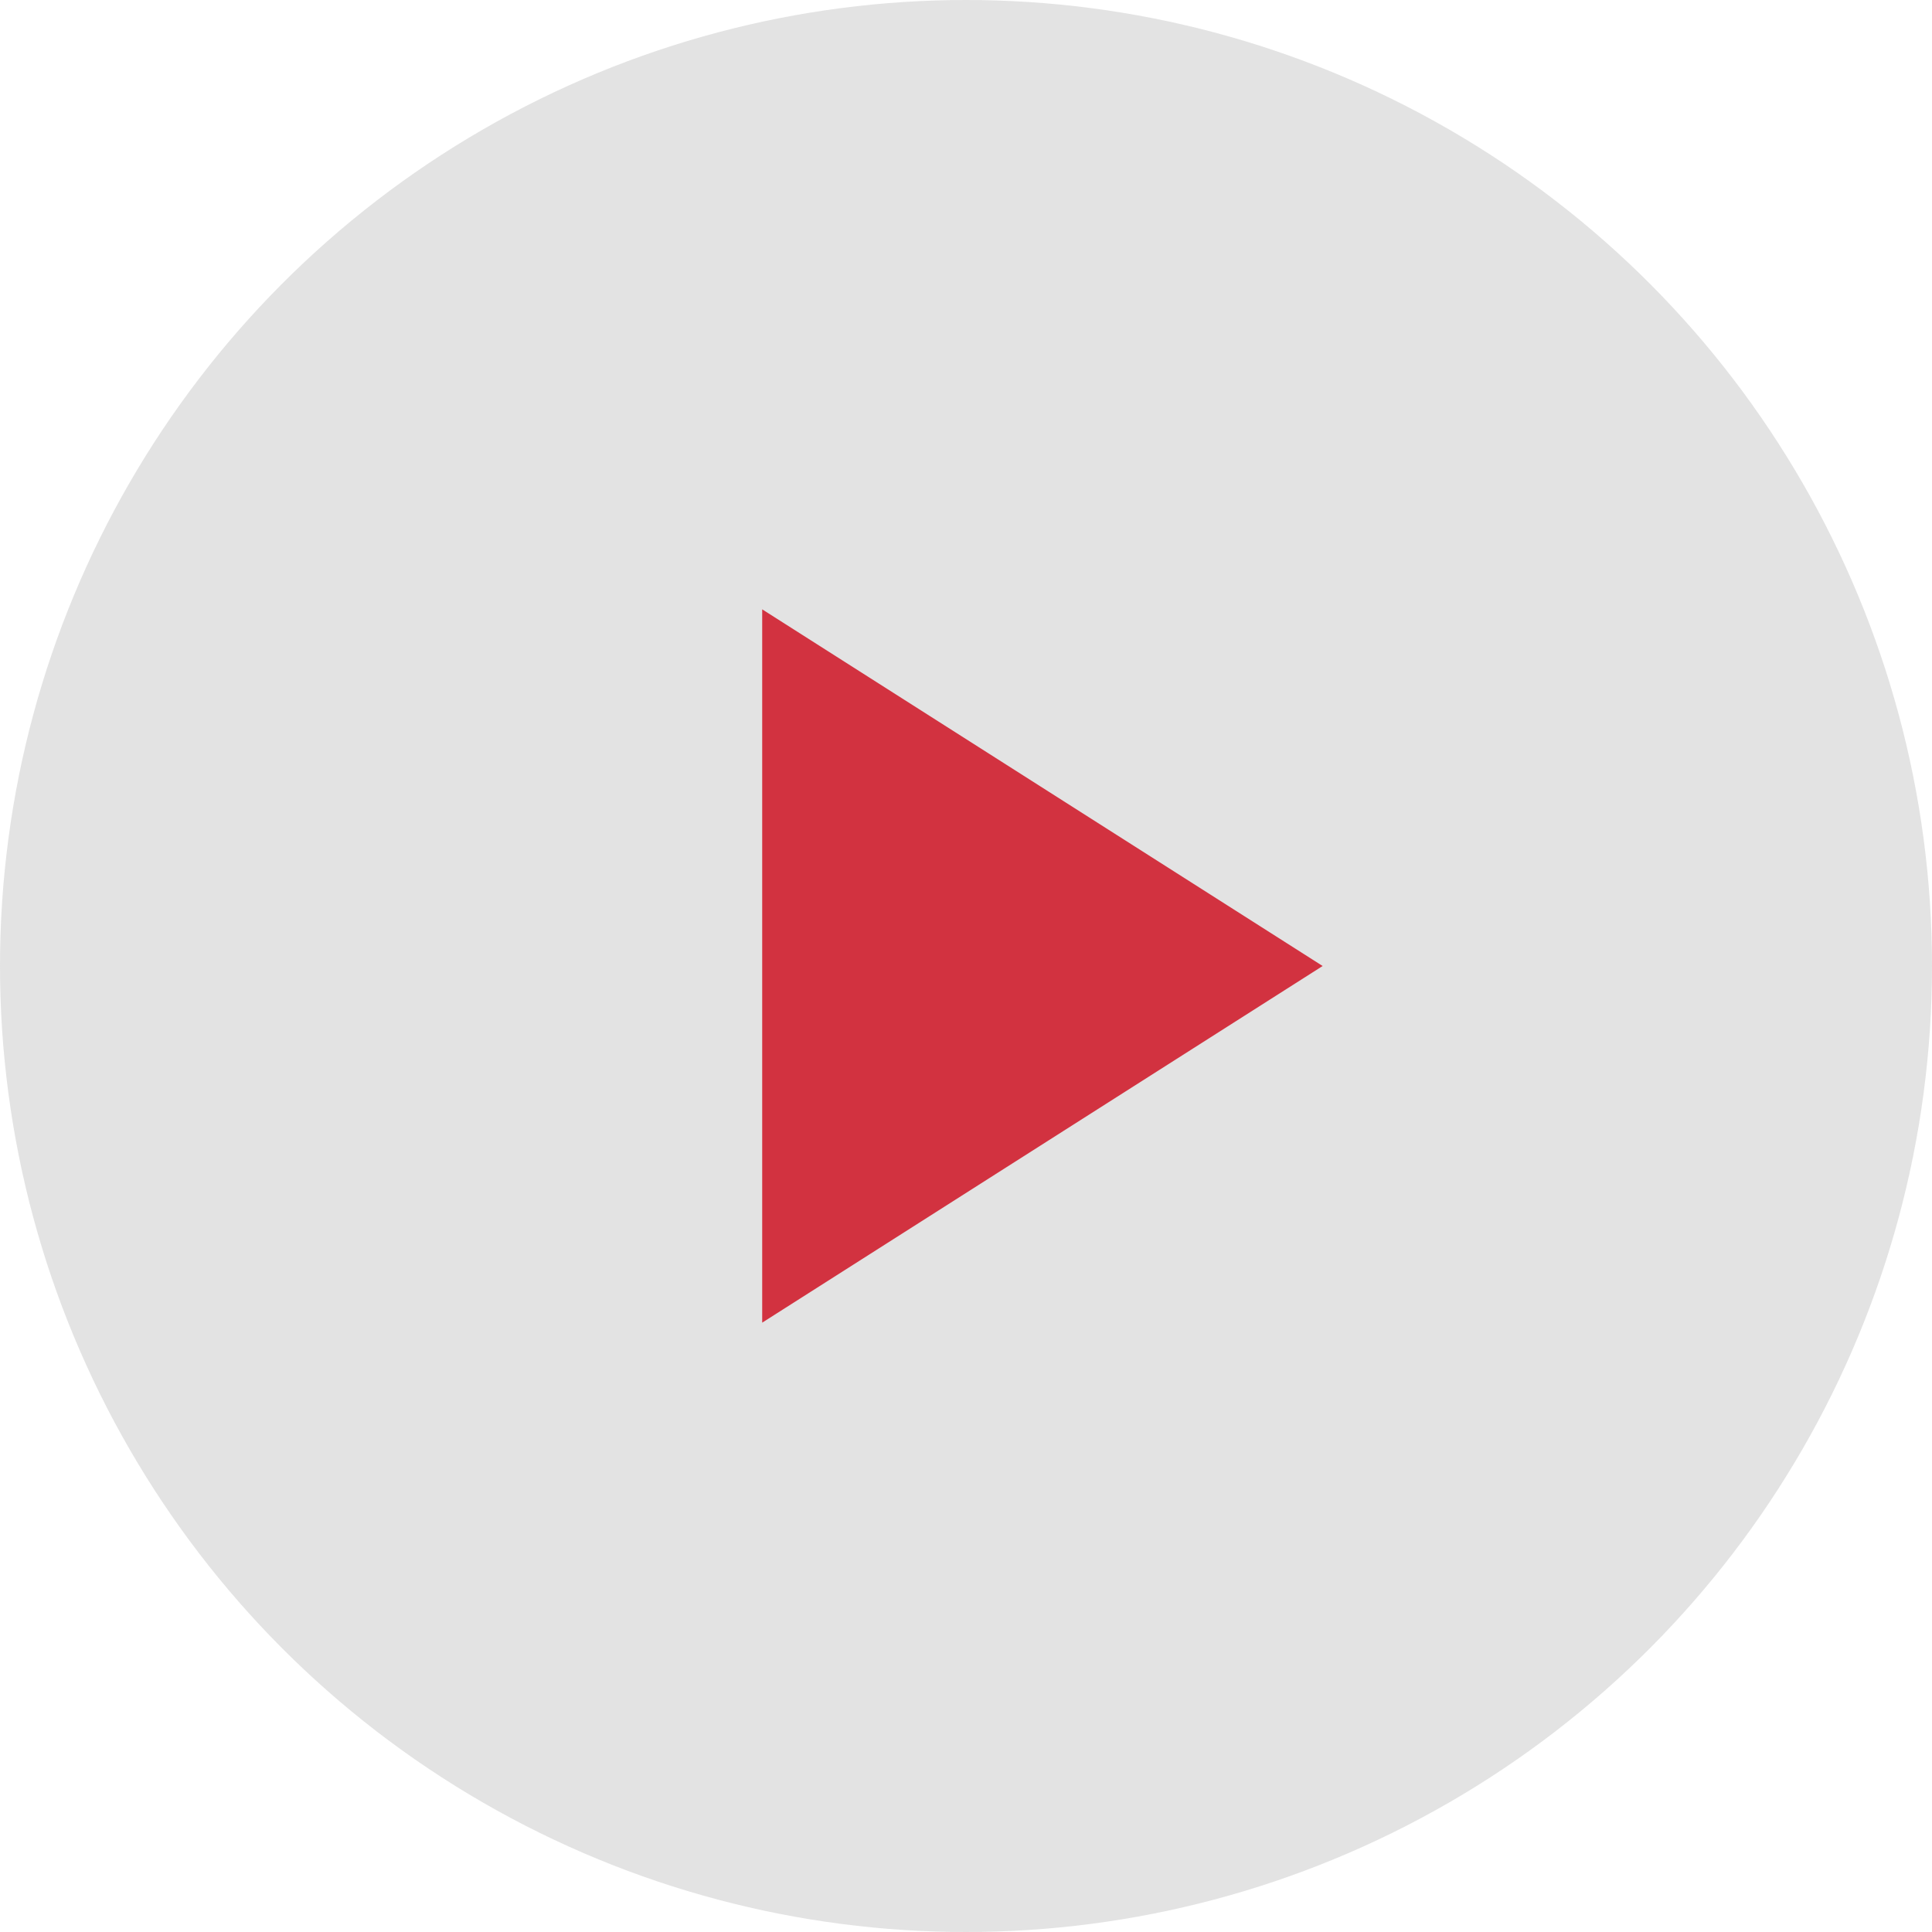
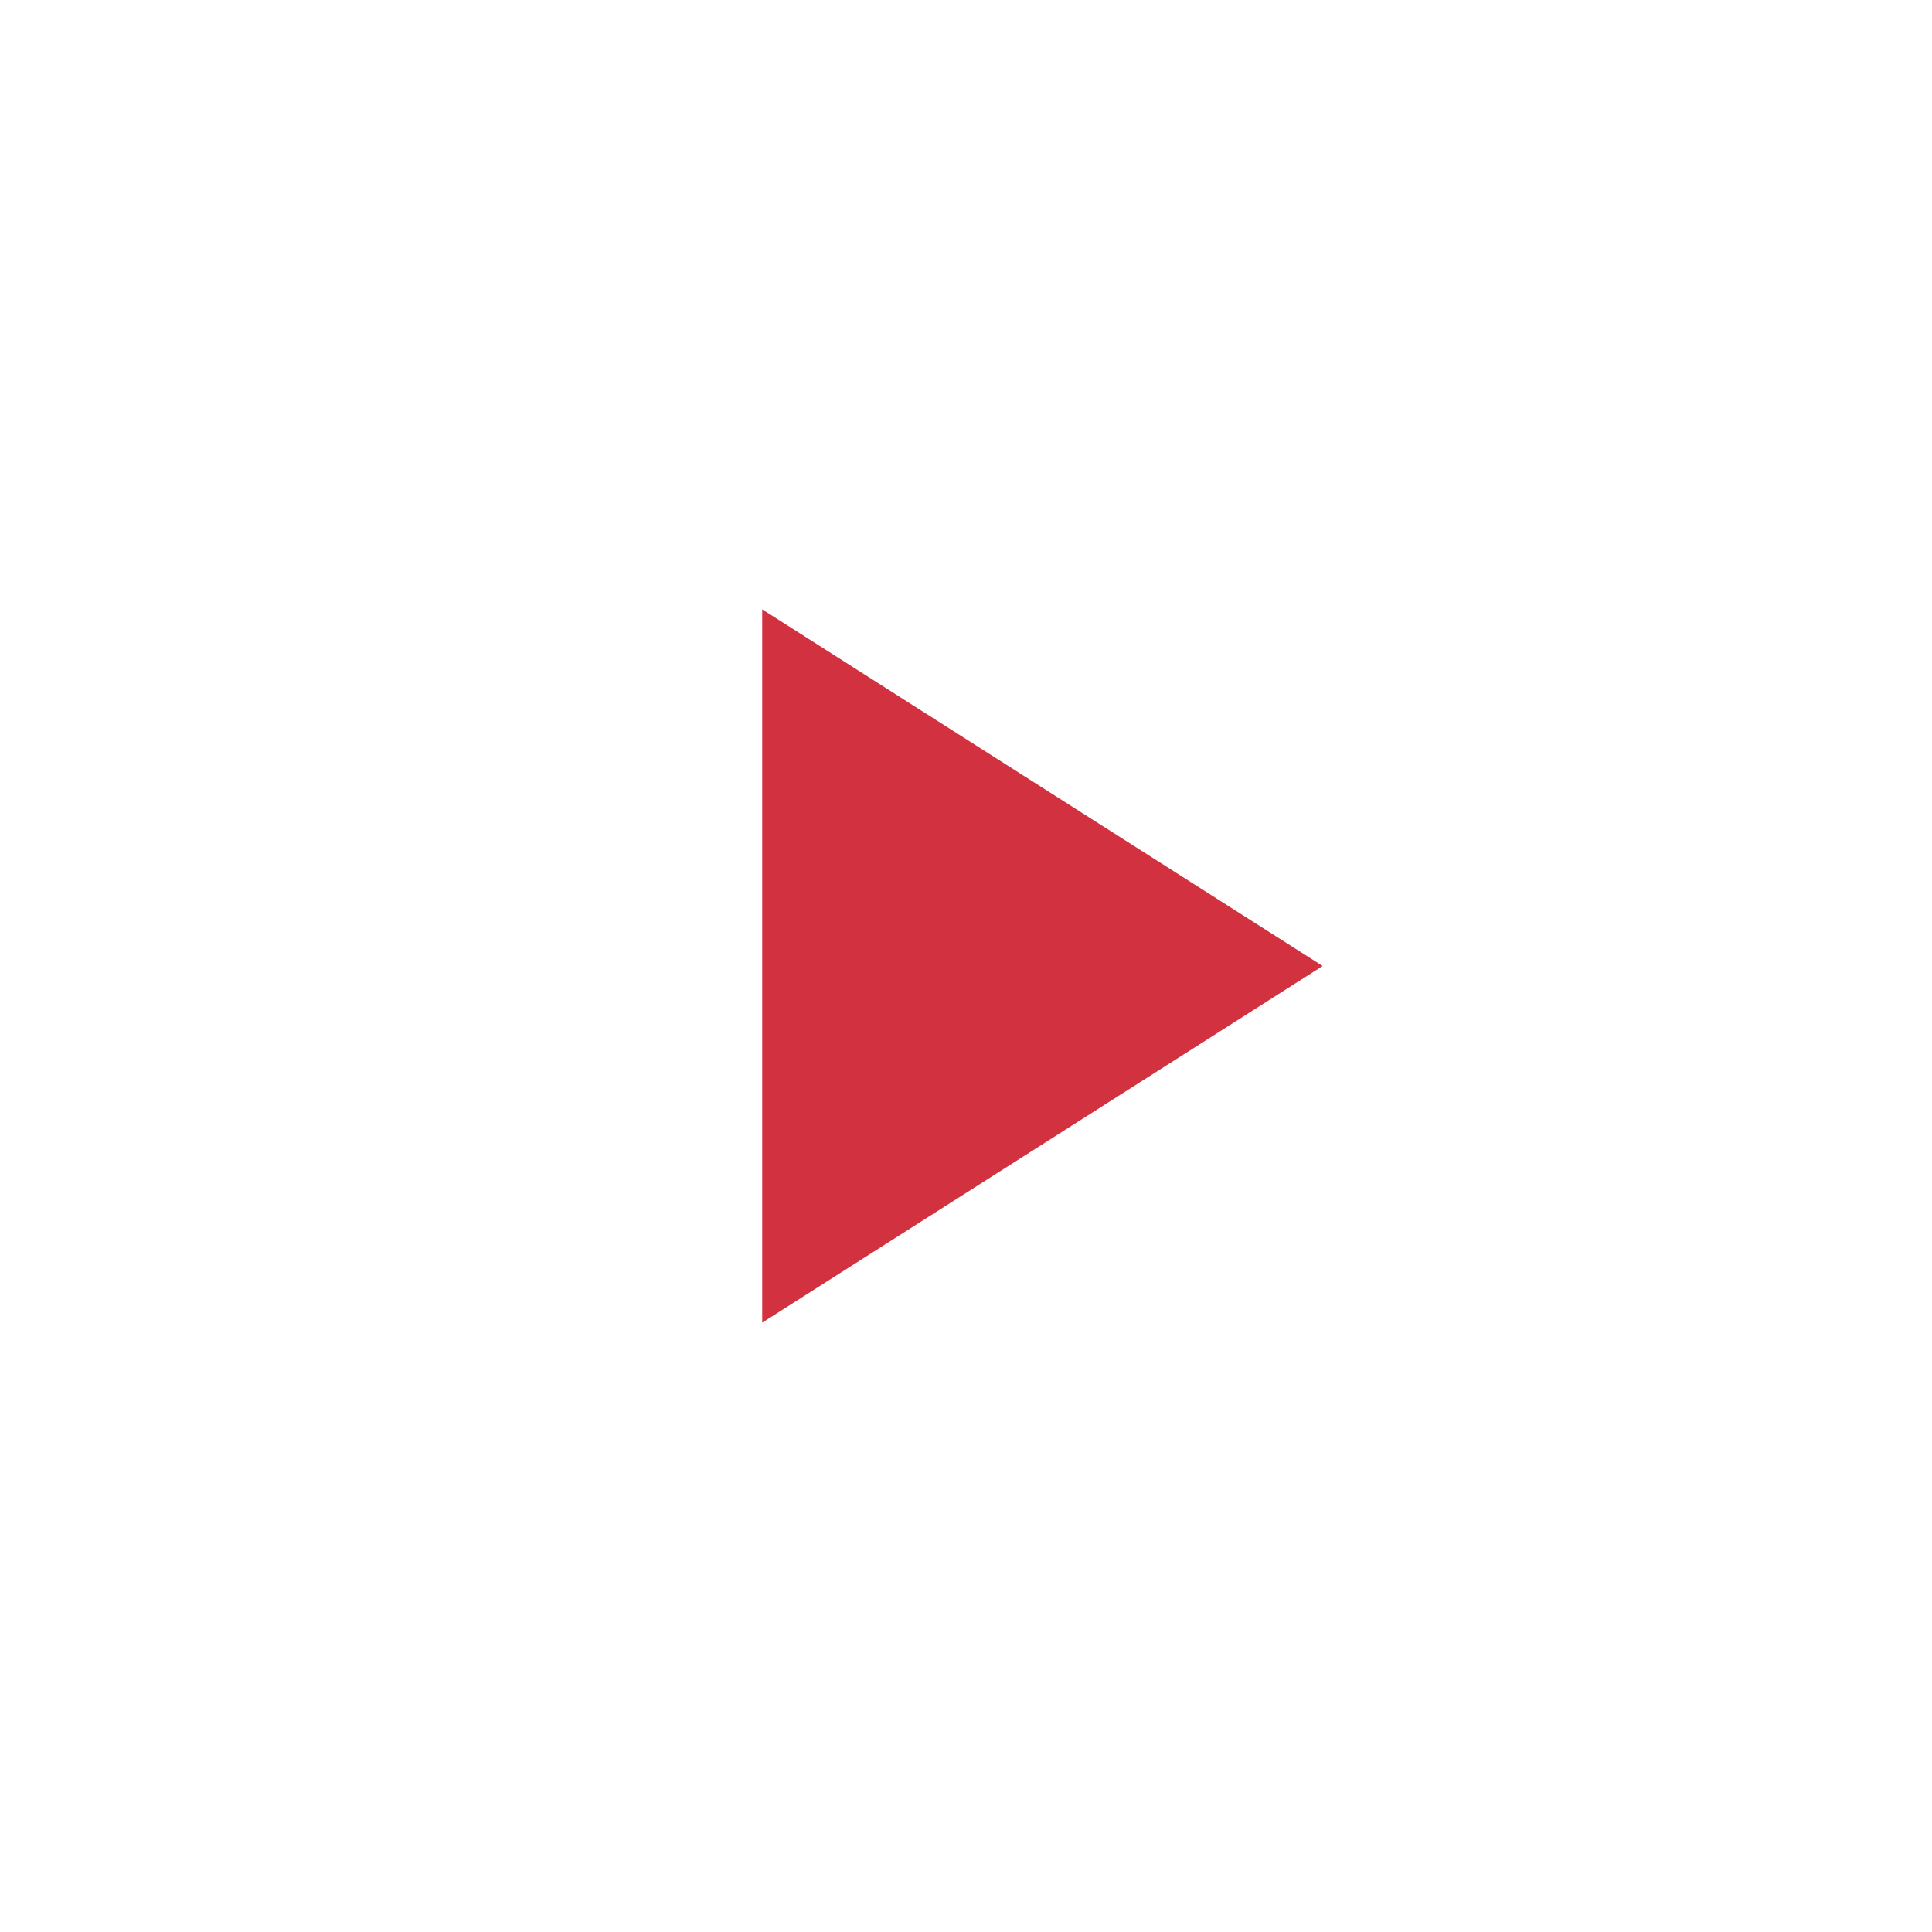
<svg xmlns="http://www.w3.org/2000/svg" width="158" height="158" viewBox="0 0 158 158" fill="none">
-   <circle cx="79" cy="79" r="79" fill="#E1E1E1" fill-opacity="0.92" />
-   <path d="M62.333 49.833V108.167L108.167 79L62.333 49.833Z" fill="#D23240" />
+   <path d="M62.333 49.833V108.167L108.167 79L62.333 49.833" fill="#D23240" />
</svg>